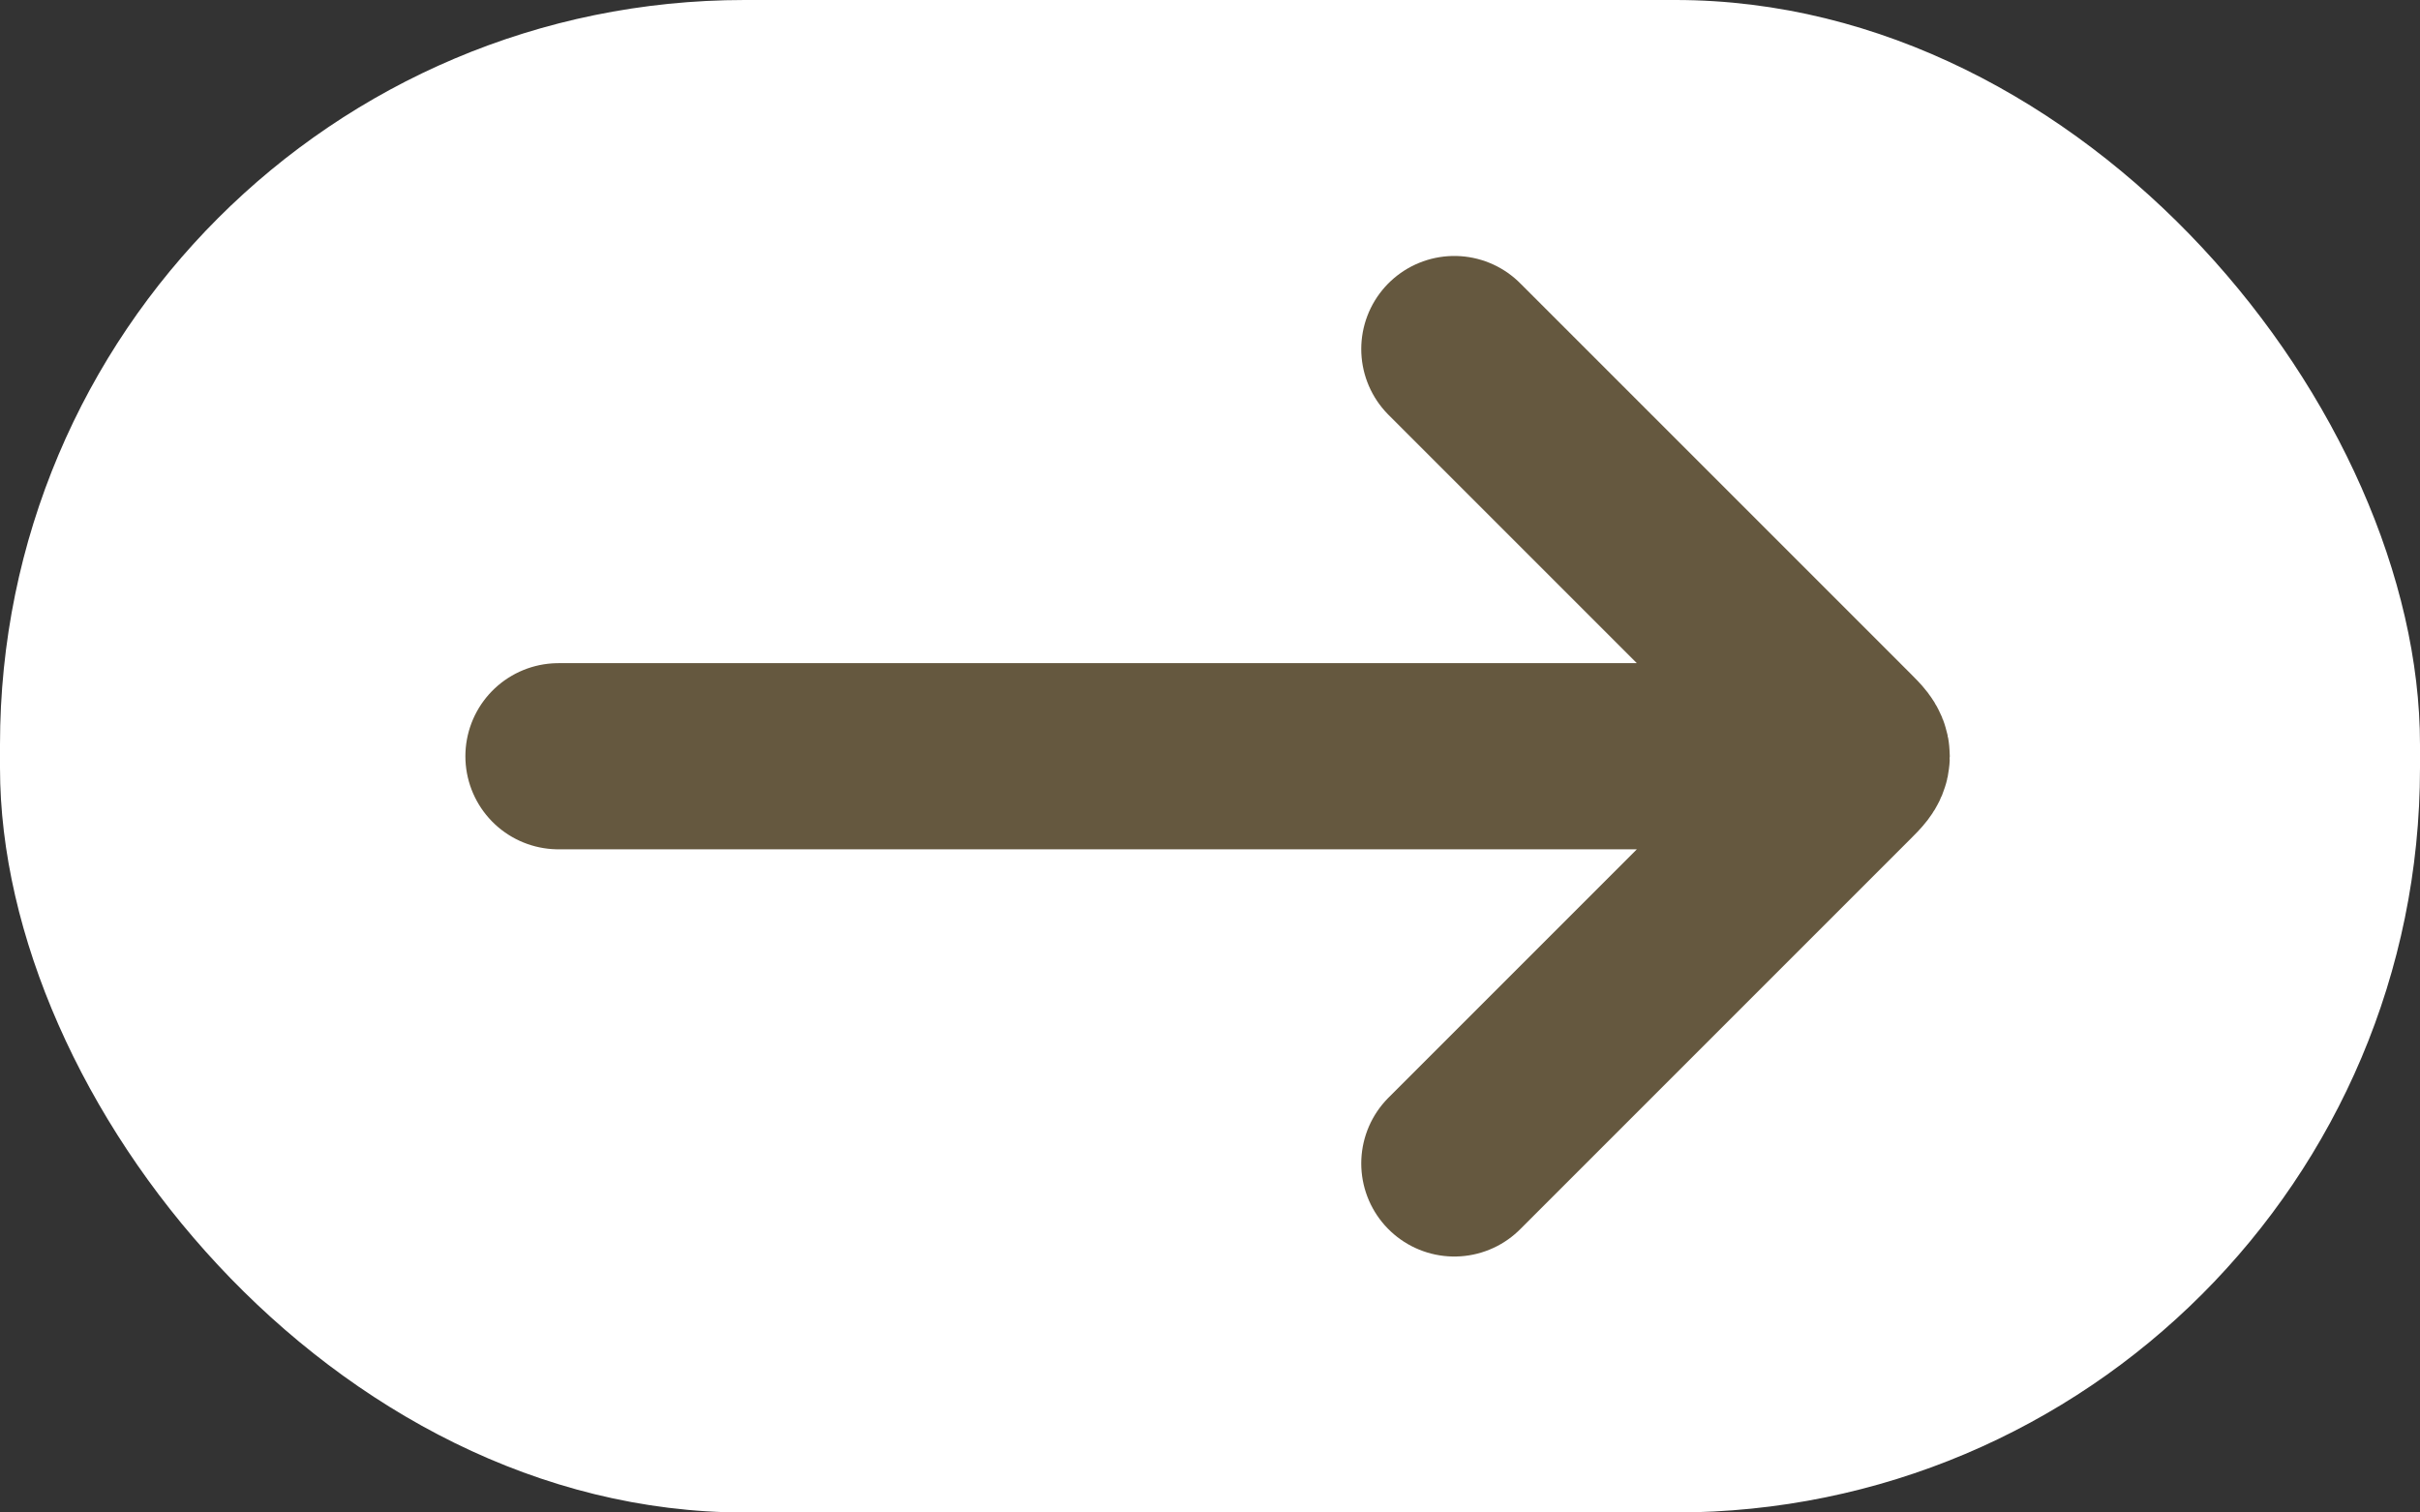
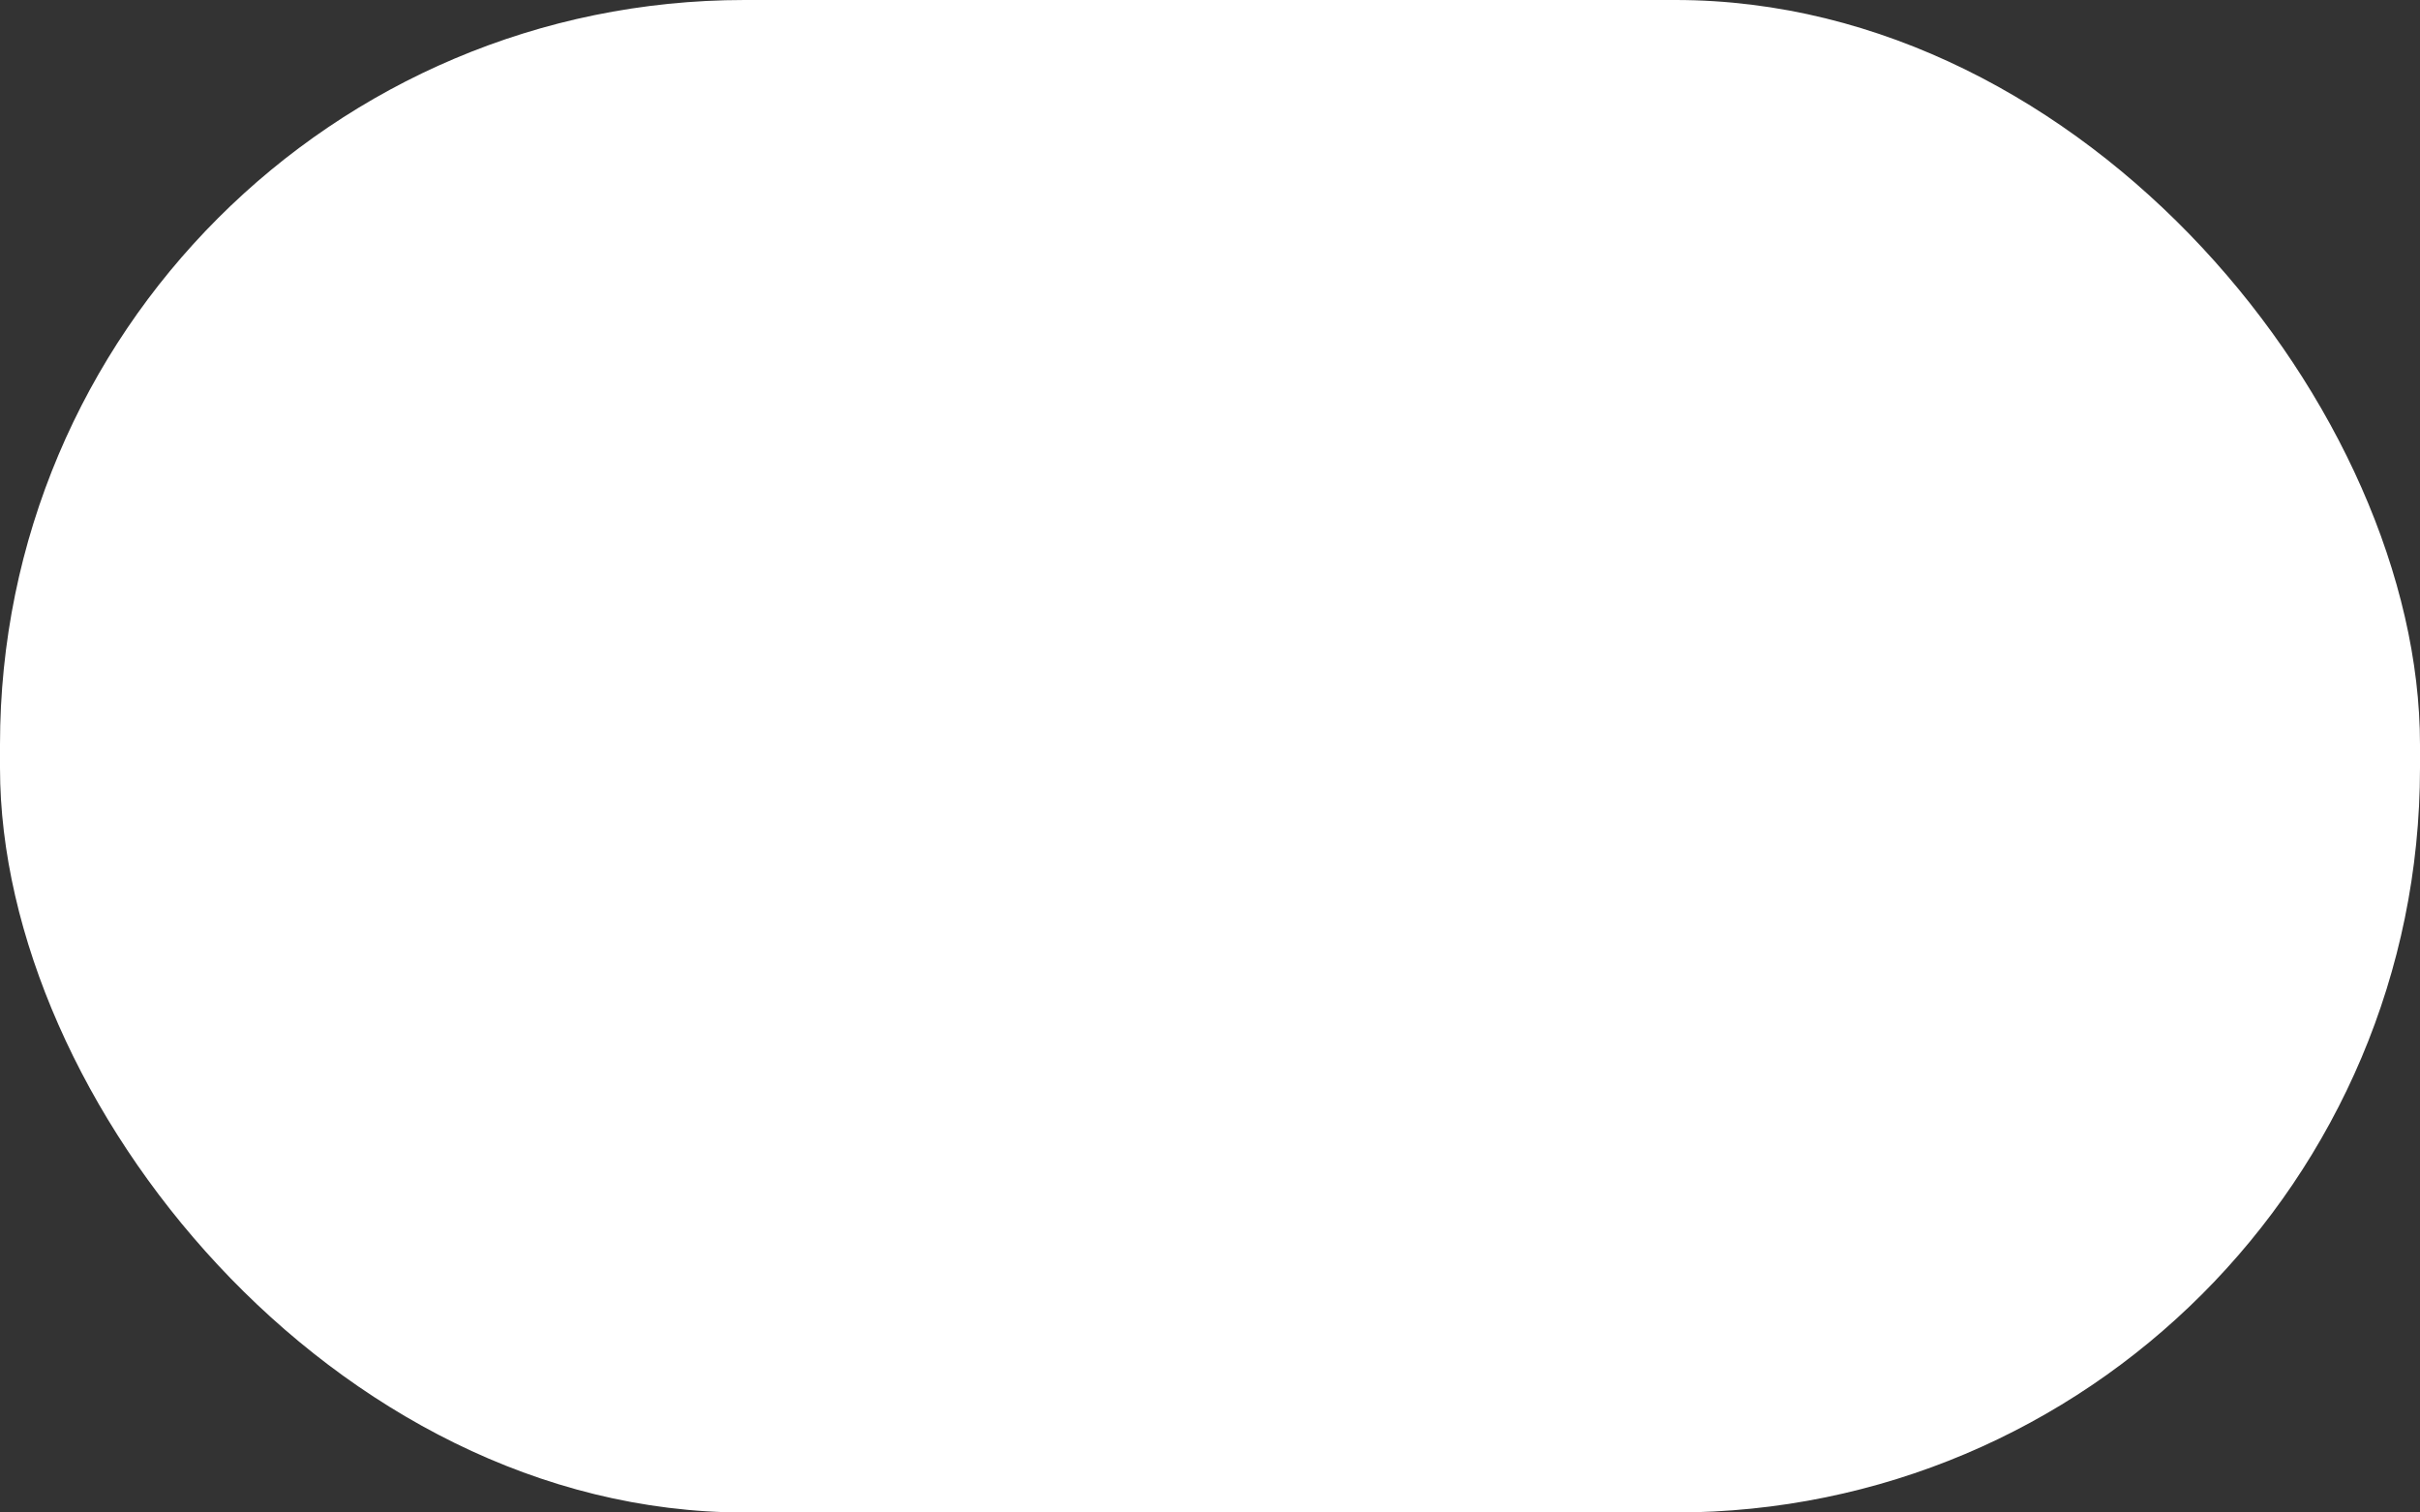
<svg xmlns="http://www.w3.org/2000/svg" width="104" height="65" fill="none">
  <rect width="100%" height="100%" fill="#333333" stroke="none" />
  <rect width="104" height="65" fill="#fff" rx="32" />
-   <path stroke="#65583F" stroke-linecap="round" stroke-linejoin="round" stroke-width="8" d="M76.5 32.5H24M62.5 15l16.793 16.793c.333.333.5.5.5.707 0 .207-.167.374-.5.707L62.5 50" />
</svg>